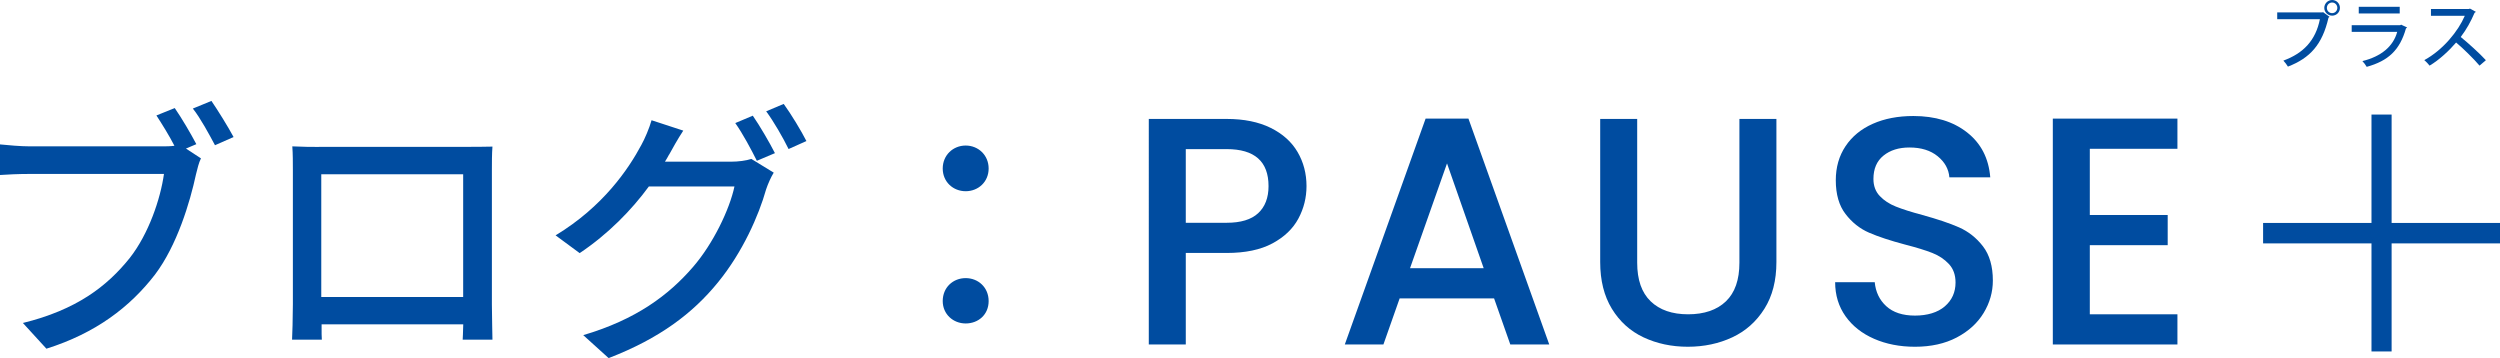
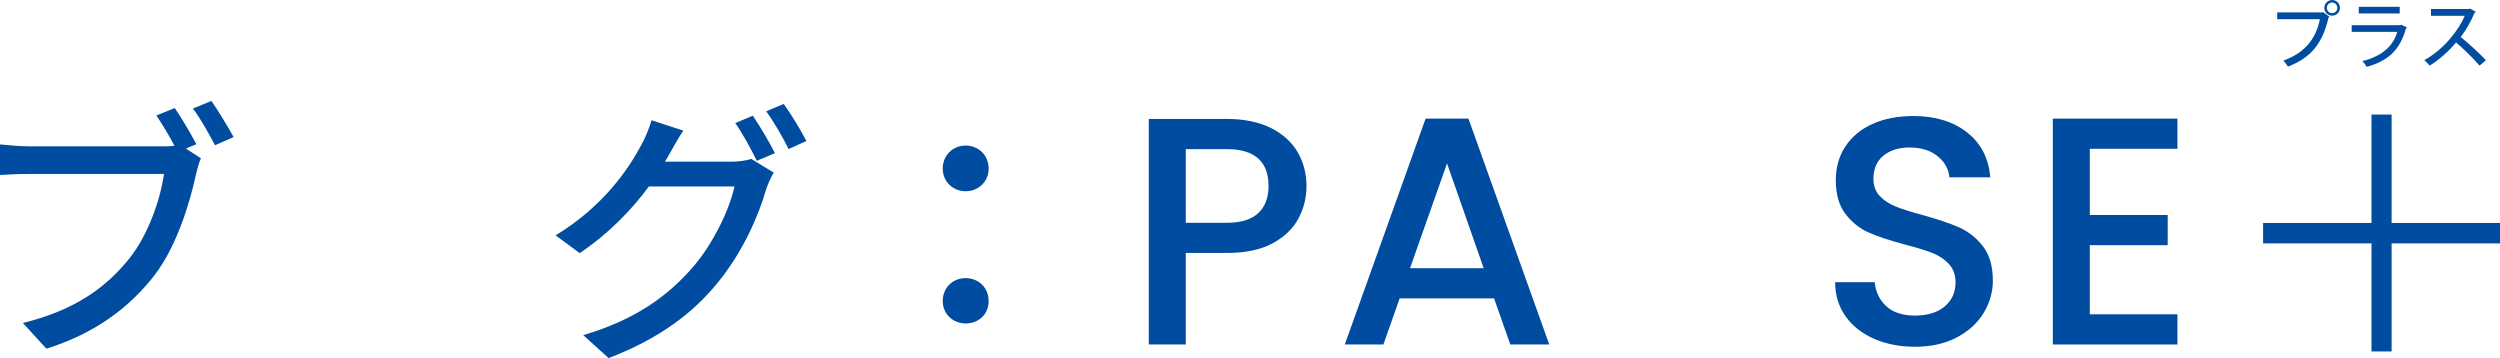
<svg xmlns="http://www.w3.org/2000/svg" id="_レイヤー_2" width="308.15" height="44.12" viewBox="0 0 308.15 44.12">
  <defs>
    <style>.cls-1{fill:#004ca0;}</style>
  </defs>
  <g id="_レイヤー_1-2">
    <path class="cls-1" d="M160.04,26.94c-.67,1.25-1.73,2.27-3.2,3.06-1.47.79-3.35,1.18-5.64,1.18h-5.04v11.28h-4.56V14.66h9.6c2.13,0,3.94.37,5.42,1.1,1.48.73,2.59,1.73,3.32,2.98.73,1.25,1.1,2.65,1.1,4.2,0,1.41-.33,2.75-1,4ZM155.08,26.28c.85-.79,1.28-1.9,1.28-3.34,0-3.04-1.72-4.56-5.16-4.56h-5.04v9.08h5.04c1.73,0,3.03-.39,3.88-1.18Z" />
    <path class="cls-1" d="M184.16,36.78h-11.64l-2,5.68h-4.76l9.96-27.84h5.28l9.96,27.84h-4.8l-2-5.68ZM182.88,33.06l-4.52-12.92-4.56,12.92h9.08Z" />
-     <path class="cls-1" d="M201.8,14.66v17.72c0,2.11.55,3.69,1.66,4.76,1.11,1.07,2.65,1.6,4.62,1.6s3.55-.53,4.66-1.6c1.11-1.07,1.66-2.65,1.66-4.76V14.66h4.56v17.64c0,2.27-.49,4.19-1.48,5.76-.99,1.57-2.31,2.75-3.96,3.52-1.65.77-3.48,1.16-5.48,1.16s-3.82-.39-5.46-1.16c-1.64-.77-2.94-1.95-3.9-3.52-.96-1.57-1.44-3.49-1.44-5.76V14.66h4.56Z" />
    <path class="cls-1" d="M231,41.76c-1.49-.65-2.67-1.58-3.52-2.78-.85-1.2-1.28-2.6-1.28-4.2h4.88c.11,1.2.58,2.19,1.42,2.96.84.77,2.02,1.16,3.54,1.16s2.8-.38,3.68-1.14c.88-.76,1.32-1.74,1.32-2.94,0-.93-.27-1.69-.82-2.28-.55-.59-1.23-1.04-2.04-1.36-.81-.32-1.94-.67-3.38-1.04-1.81-.48-3.29-.97-4.42-1.46-1.13-.49-2.1-1.26-2.9-2.3-.8-1.04-1.2-2.43-1.2-4.16,0-1.6.4-3,1.2-4.2.8-1.2,1.92-2.12,3.36-2.76,1.44-.64,3.11-.96,5-.96,2.69,0,4.9.67,6.62,2.02s2.67,3.19,2.86,5.54h-5.04c-.08-1.01-.56-1.88-1.44-2.6-.88-.72-2.04-1.08-3.48-1.08-1.31,0-2.37.33-3.2,1-.83.67-1.24,1.63-1.24,2.88,0,.85.26,1.55.78,2.1.52.55,1.18.98,1.98,1.3.8.32,1.89.67,3.28,1.04,1.84.51,3.34,1.01,4.5,1.52,1.16.51,2.15,1.29,2.96,2.34.81,1.05,1.22,2.46,1.22,4.22,0,1.41-.38,2.75-1.14,4-.76,1.25-1.87,2.26-3.32,3.02-1.45.76-3.17,1.14-5.14,1.14-1.87,0-3.55-.33-5.04-.98Z" />
    <path class="cls-1" d="M257.59,18.34v8.16h9.6v3.72h-9.6v8.52h10.8v3.72h-15.36V14.62h15.36v3.72h-10.8Z" />
    <path class="cls-1" d="M308.15,27.48v2.52h-13.36v13.32h-2.48v-13.32h-13.36v-2.52h13.36v-13.36h2.48v13.36h13.36Z" />
    <path class="cls-1" d="M24.2,17.77l-1.28.54,1.85,1.21c-.27.54-.44,1.28-.61,1.96-.74,3.44-2.33,8.76-5.06,12.37-3.07,3.98-7.28,7.21-13.38,9.13l-2.9-3.17c6.61-1.62,10.38-4.52,13.18-8.02,2.33-2.97,3.78-7.28,4.21-10.35H3.64c-1.42,0-2.76.07-3.64.13v-3.77c.98.1,2.56.24,3.67.24h16.31c.44,0,.98,0,1.52-.07-.64-1.25-1.52-2.66-2.22-3.74l2.26-.91c.84,1.21,1.99,3.17,2.66,4.45ZM28.79,16.89l-2.29,1.01c-.74-1.38-1.79-3.34-2.73-4.52l2.29-.94c.81,1.18,2.06,3.2,2.73,4.45Z" />
-     <path class="cls-1" d="M39.3,18.1h18.3c.78,0,1.99,0,3.1-.03-.07.91-.07,1.96-.07,2.9v16.55c0,1.18.07,4.08.07,4.35h-3.67c.03-.17.03-.94.07-1.89h-17.46c0,.91,0,1.72.03,1.89h-3.67c.03-.3.1-3,.1-4.35v-16.55c0-.88,0-2.06-.07-2.93,1.35.07,2.43.07,3.27.07ZM39.6,36.61h17.49v-15.13h-17.49v15.13Z" />
    <path class="cls-1" d="M82.47,19.05c-.17.3-.3.57-.51.88h8.12c.94,0,1.89-.13,2.53-.34l2.76,1.69c-.34.54-.71,1.38-.94,2.06-.91,3.24-2.9,7.75-5.93,11.46-3.1,3.81-7.18,6.91-13.48,9.34l-3.13-2.83c6.51-1.92,10.52-4.92,13.52-8.39,2.49-2.87,4.52-7.11,5.12-9.94h-10.55c-2.12,2.9-5.02,5.87-8.53,8.22l-2.97-2.19c5.86-3.54,9-8.19,10.58-11.16.4-.71.98-2.06,1.25-3.03l3.91,1.28c-.67,1.01-1.38,2.29-1.75,2.97ZM95.51,18.88l-2.22.94c-.67-1.35-1.75-3.37-2.66-4.65l2.16-.91c.84,1.21,2.06,3.3,2.73,4.62ZM99.39,17.39l-2.19.98c-.71-1.45-1.82-3.37-2.76-4.65l2.16-.91c.91,1.25,2.19,3.37,2.8,4.58Z" />
    <path class="cls-1" d="M116.2,20.77c0-1.65,1.28-2.83,2.83-2.83s2.83,1.18,2.83,2.83-1.28,2.8-2.83,2.8-2.83-1.15-2.83-2.8ZM116.2,37.11c0-1.69,1.28-2.83,2.83-2.83s2.83,1.15,2.83,2.83-1.28,2.76-2.83,2.76-2.83-1.15-2.83-2.76Z" />
    <path class="cls-1" d="M280.69,1.53h5.58l.06-.04.81.58s-.08.08-.13.11c-.76,3.32-2.28,4.98-5,6.03-.12-.21-.38-.55-.56-.74,2.49-.91,3.98-2.51,4.5-5.1h-5.26v-.85ZM287.46,0c.53,0,.96.43.96.97s-.43.96-.96.96-.97-.43-.97-.96.44-.97.97-.97ZM288.1.97c0-.36-.28-.66-.64-.66s-.65.29-.65.66.28.65.65.65.64-.31.64-.65Z" />
    <path class="cls-1" d="M296.71,3.38c-.04.05-.08.09-.15.12-.76,2.69-2.18,4-4.84,4.74-.11-.21-.35-.52-.53-.71,2.31-.57,3.8-1.8,4.29-3.6h-5.61v-.82h5.98l.11-.07.75.35ZM295.79,1.66h-5.05v-.82h5.05v.82Z" />
    <path class="cls-1" d="M305.17,1.45c-.04.06-.08.1-.15.12-.49,1.13-.99,2.03-1.71,2.99.91.74,2.3,1.99,3.1,2.86l-.78.67c-.73-.86-2.07-2.17-2.89-2.85-.81.95-2.06,2.14-3.27,2.85-.14-.2-.44-.5-.65-.68,2.31-1.26,4.18-3.57,4.99-5.46h-4.17v-.84h4.65l.16-.05.71.39Z" />
  </g>
</svg>